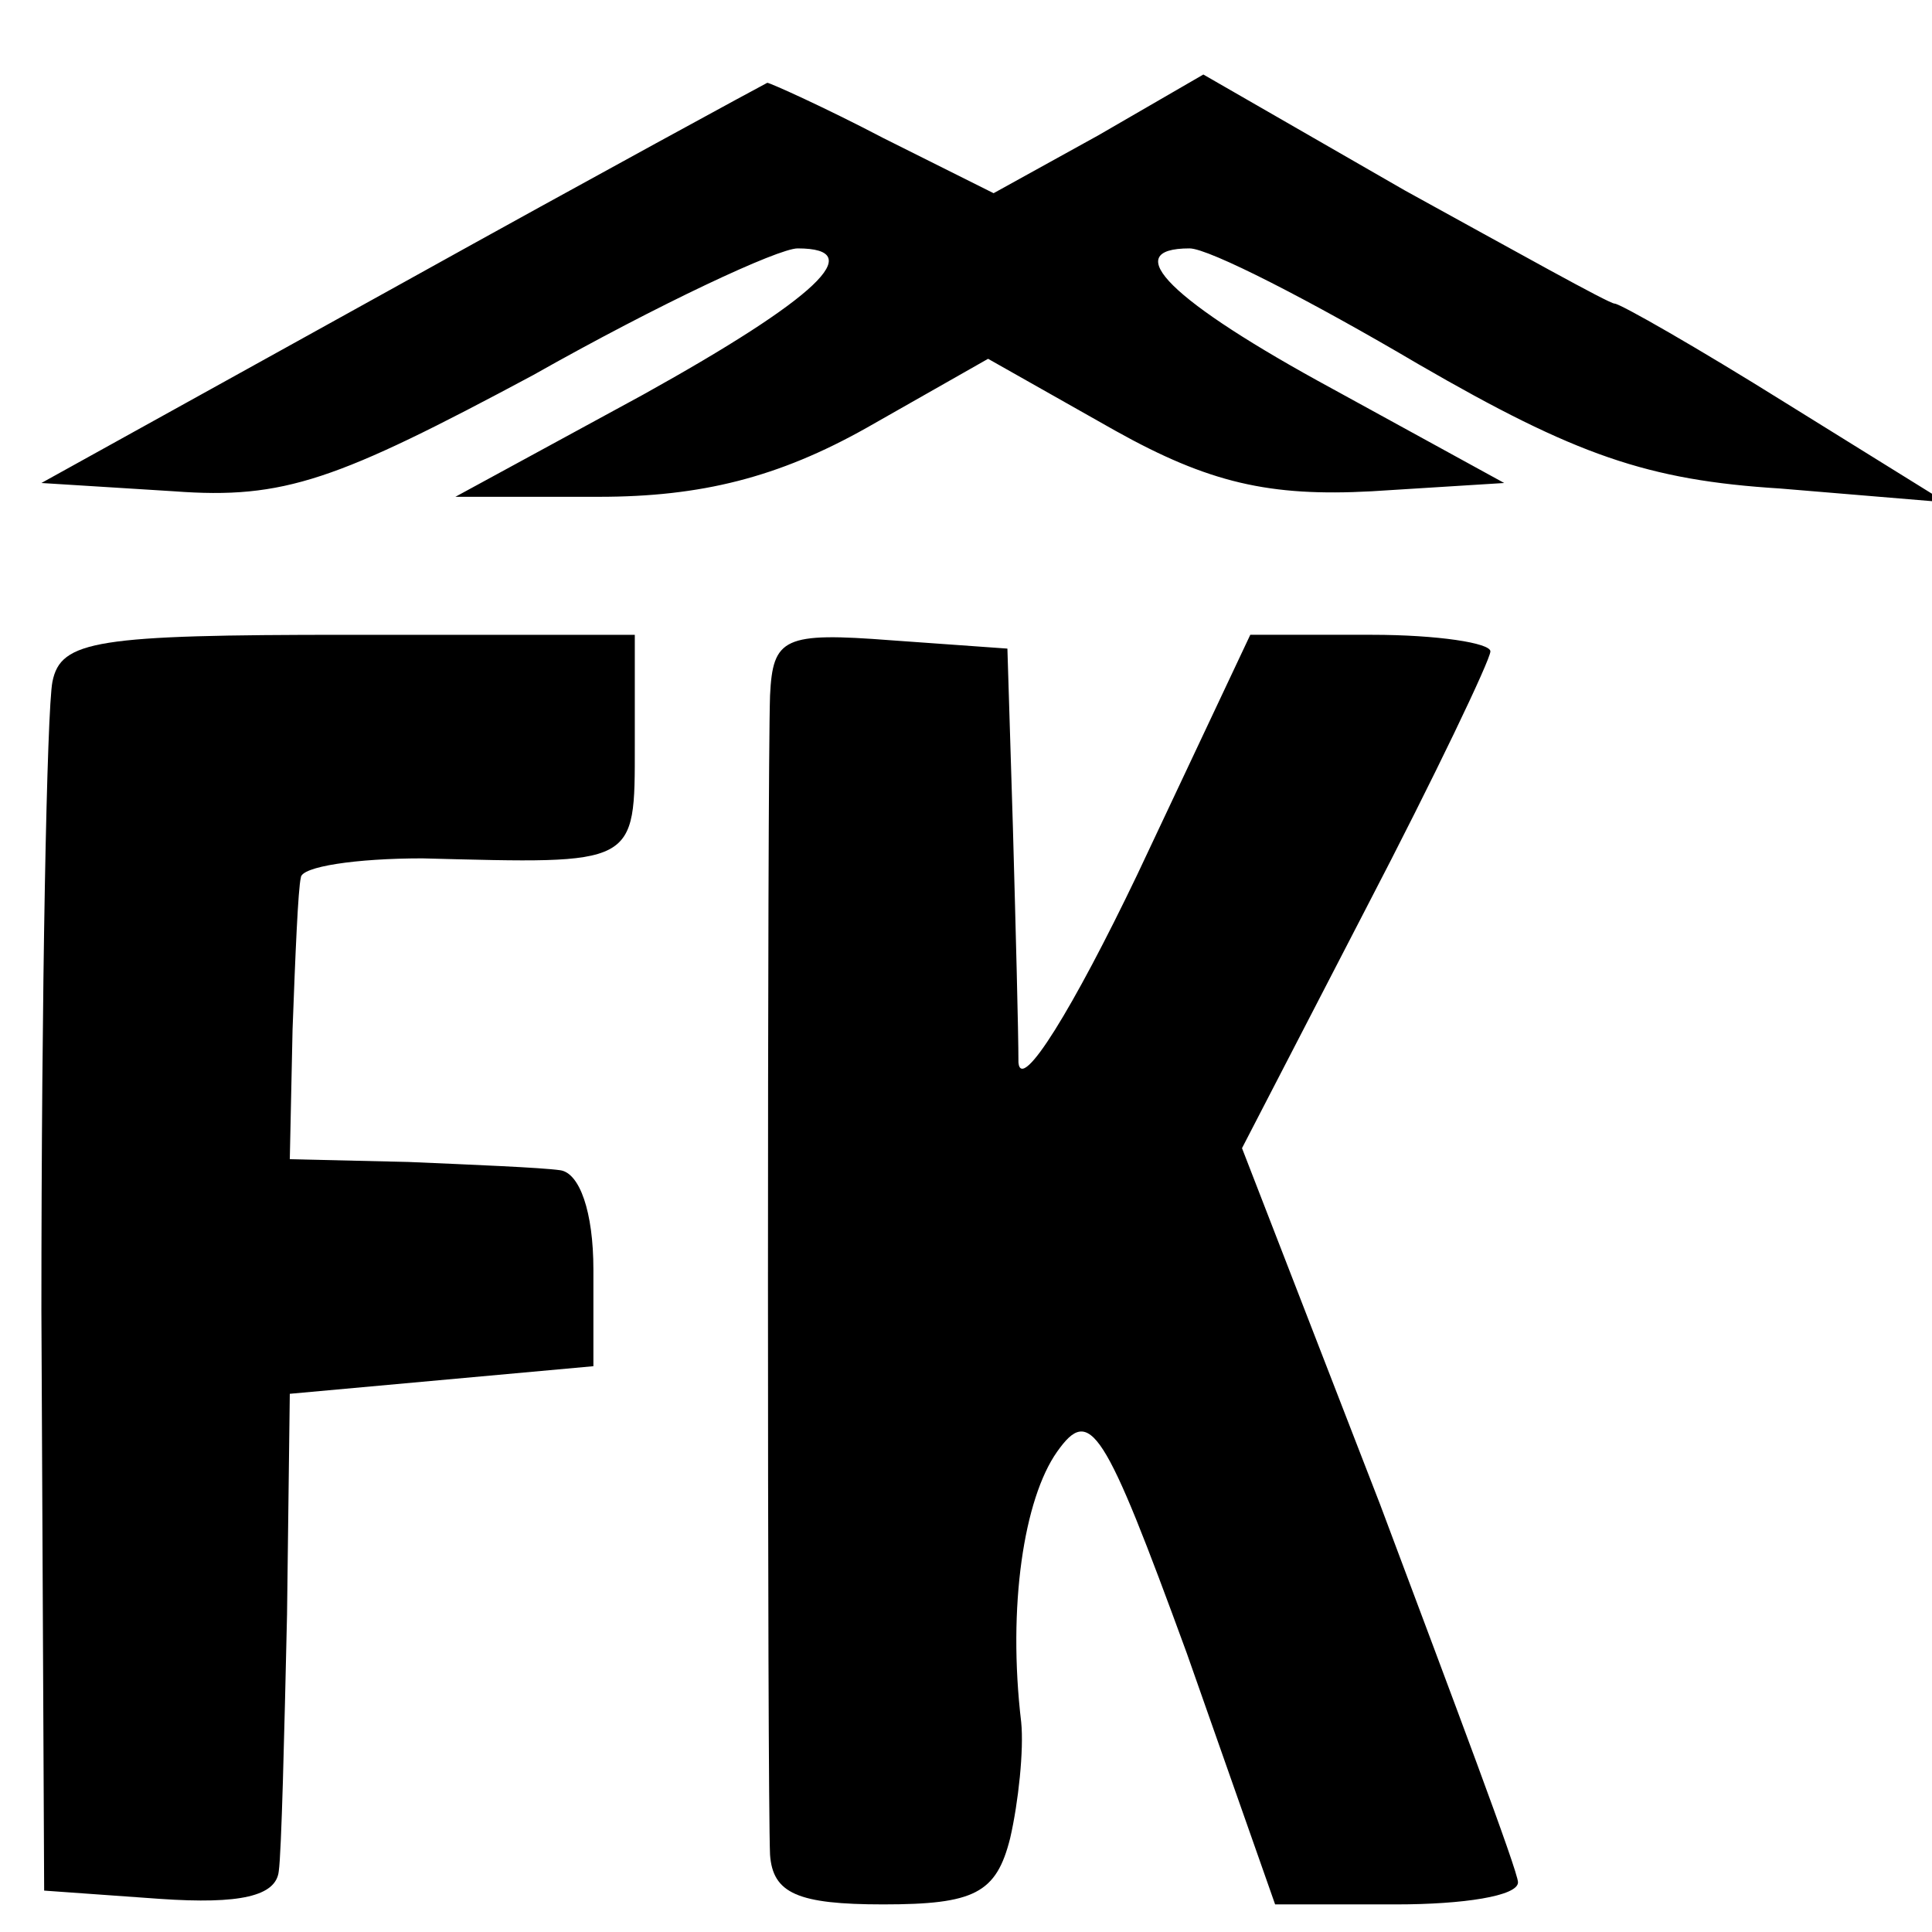
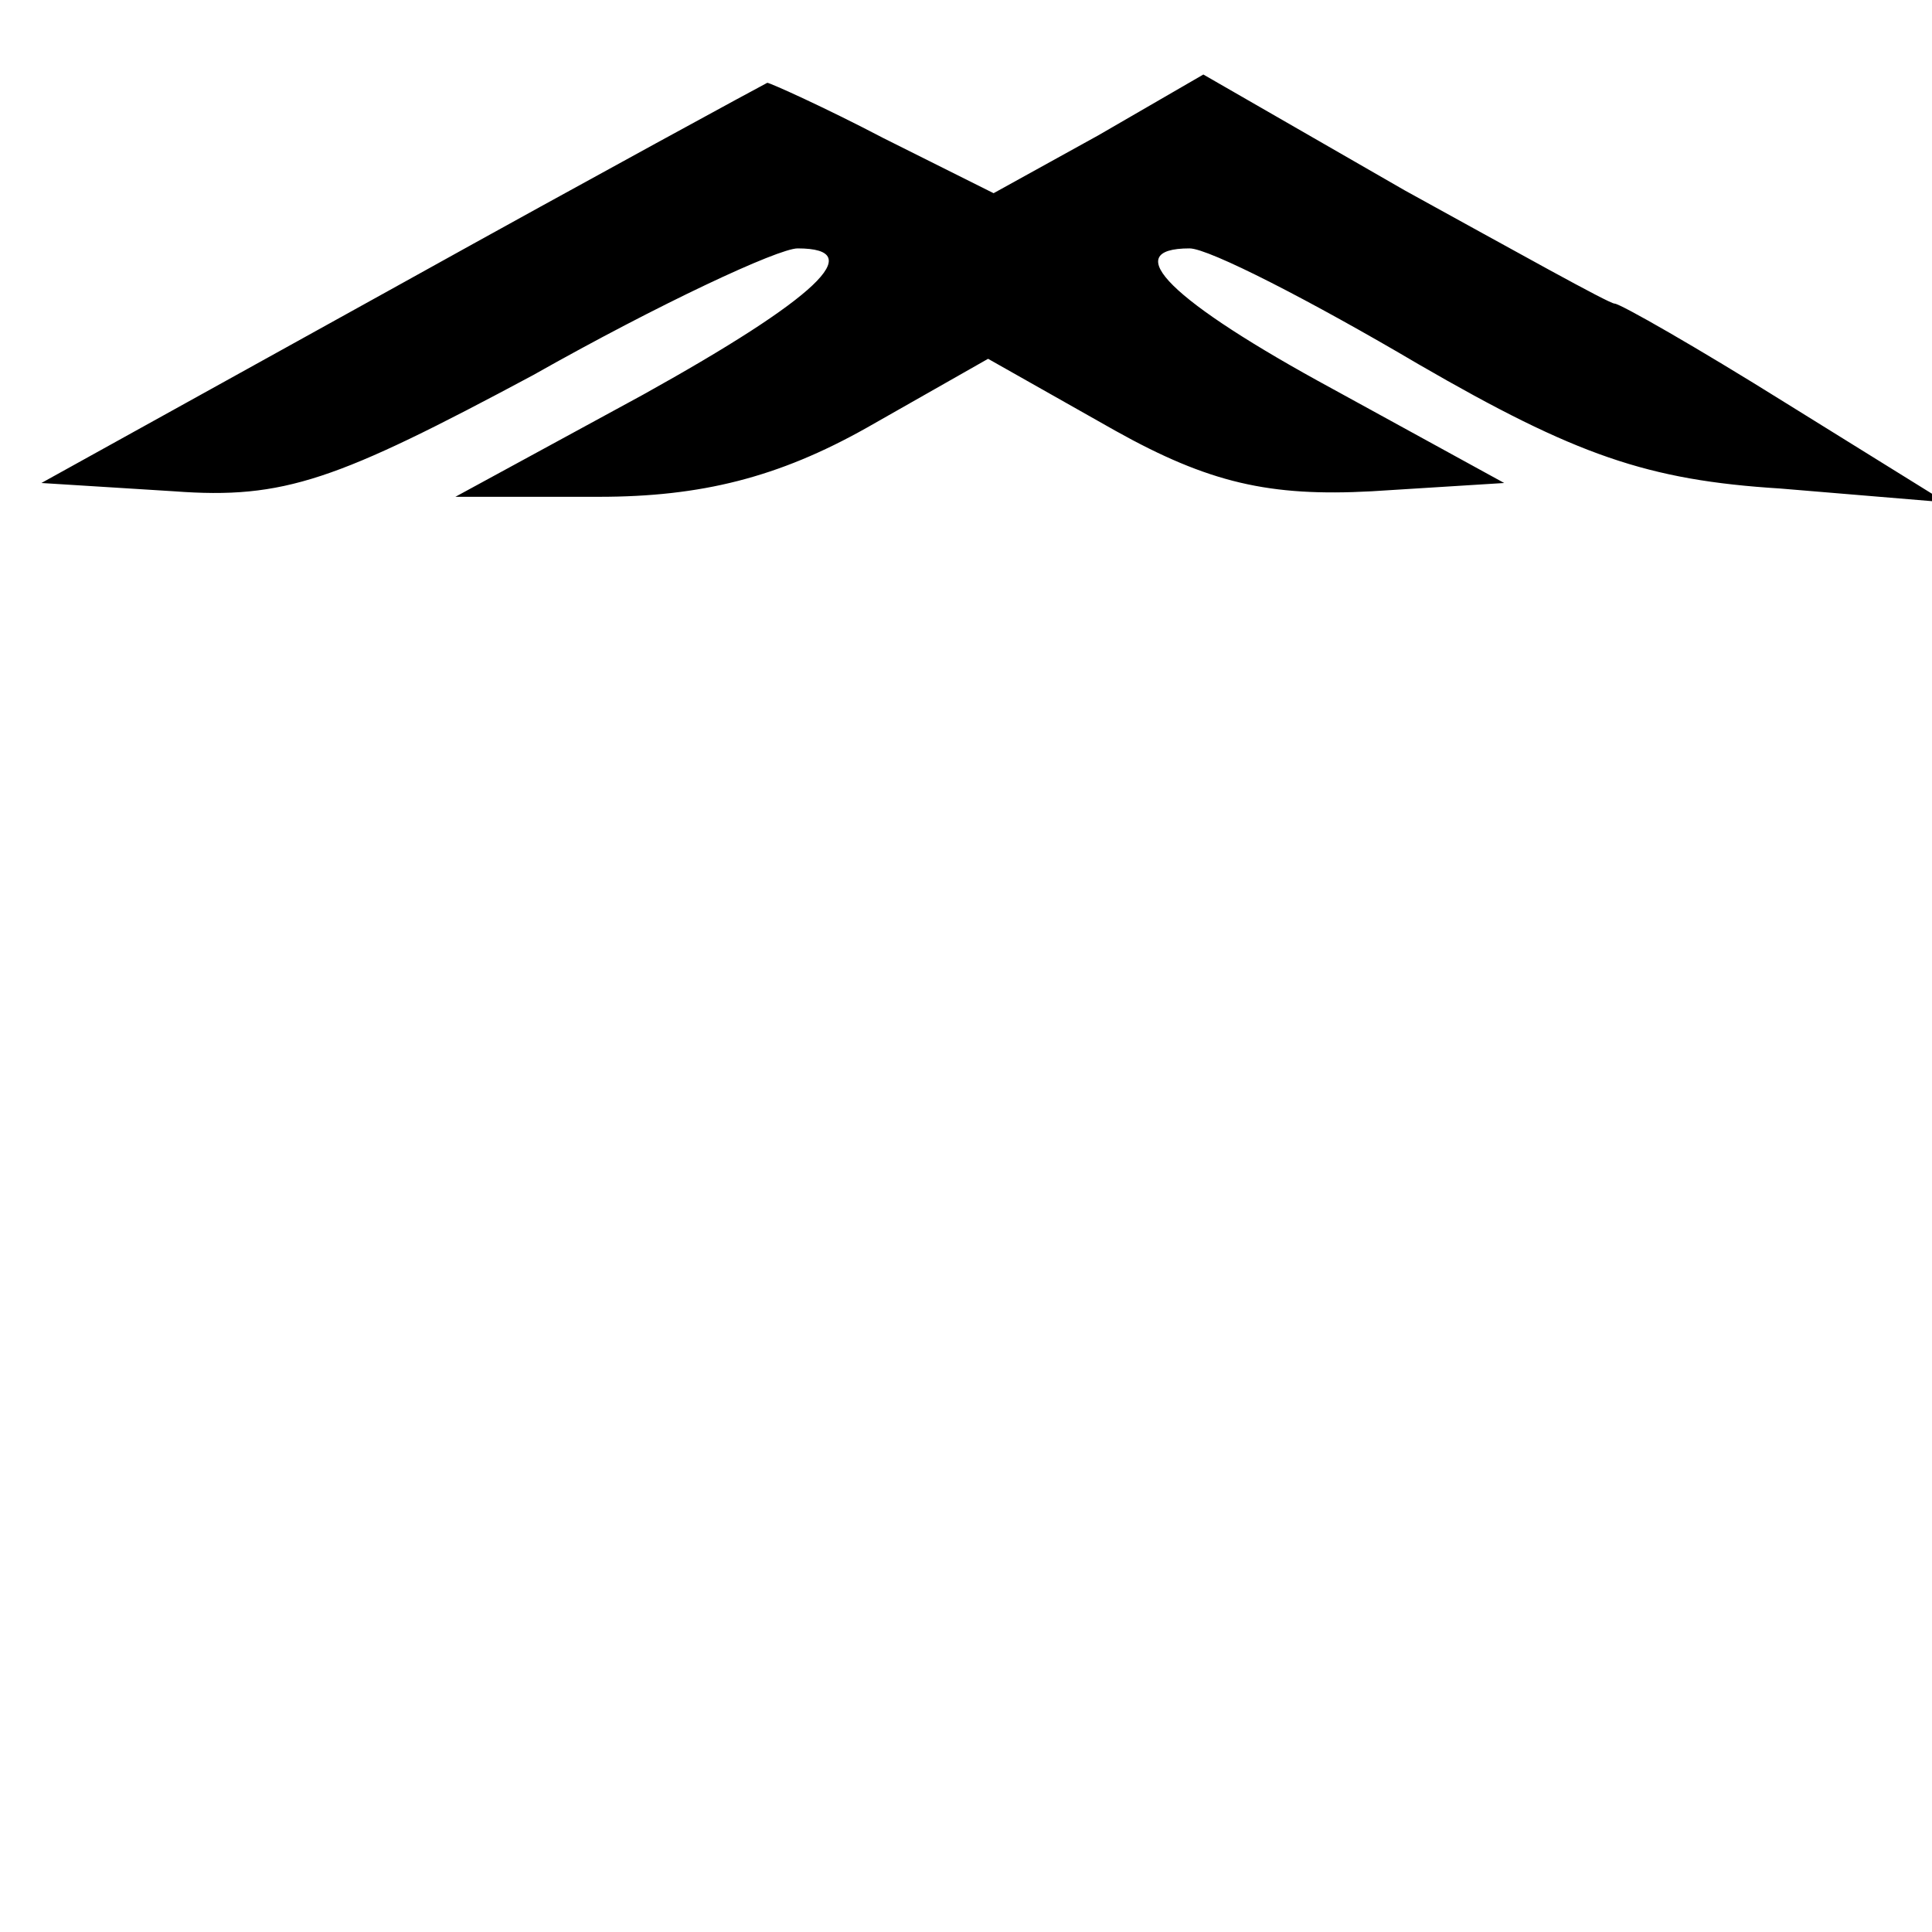
<svg xmlns="http://www.w3.org/2000/svg" version="1.0" width="70pt" height="70pt" viewBox="0 0 70 70" preserveAspectRatio="xMidYMid meet">
  <g transform="translate(0,70) scale(0.1,-0.1)" fill="#000000" stroke="none">
    <path d="M145 597 l-130 -72 48 -3 c40 -3 59 4 130 42 46 26 89 46 96 46 26 0 7 -18 -56 -53 l-68 -37 52 0 c37 0 65 7 97 25 l44 25 46 -26 c34 -19 56 -24 93 -22 l48 3 -62 34 c-59 32 -78 51 -52 51 7 0 44 -19 83 -42 57 -33 83 -42 131 -45 l60 -5 -58 36 c-32 20 -60 36 -62 36 -2 0 -36 19 -76 41 l-73 42 -38 -22 -38 -21 -40 20 c-21 11 -41 20 -42 20 -2 -1 -61 -33 -133 -73z" />
-     <path d="M19 453 c-2 -10 -4 -112 -4 -228 l1 -210 42 -3 c29 -2 42 1 43 10 1 7 2 49 3 93 l1 80 55 5 55 5 0 35 c0 21 -5 35 -12 36 -7 1 -32 2 -55 3 l-43 1 1 47 c1 27 2 51 3 55 0 4 20 7 44 7 78 -2 77 -3 77 41 l0 40 -104 0 c-91 0 -104 -2 -107 -17z" />
-     <path d="M279 448 c-1 -29 -1 -397 0 -420 1 -14 10 -18 41 -18 33 0 41 4 46 24 3 13 5 32 4 42 -5 42 1 81 13 98 12 17 17 9 47 -73 l32 -91 44 0 c24 0 44 3 44 8 0 4 -23 65 -50 137 l-50 129 45 87 c25 48 45 90 45 93 0 3 -19 6 -43 6 l-44 0 -41 -87 c-23 -48 -42 -79 -43 -68 0 11 -1 49 -2 85 l-2 65 -42 3 c-39 3 -43 1 -44 -20z" />
  </g>
</svg>